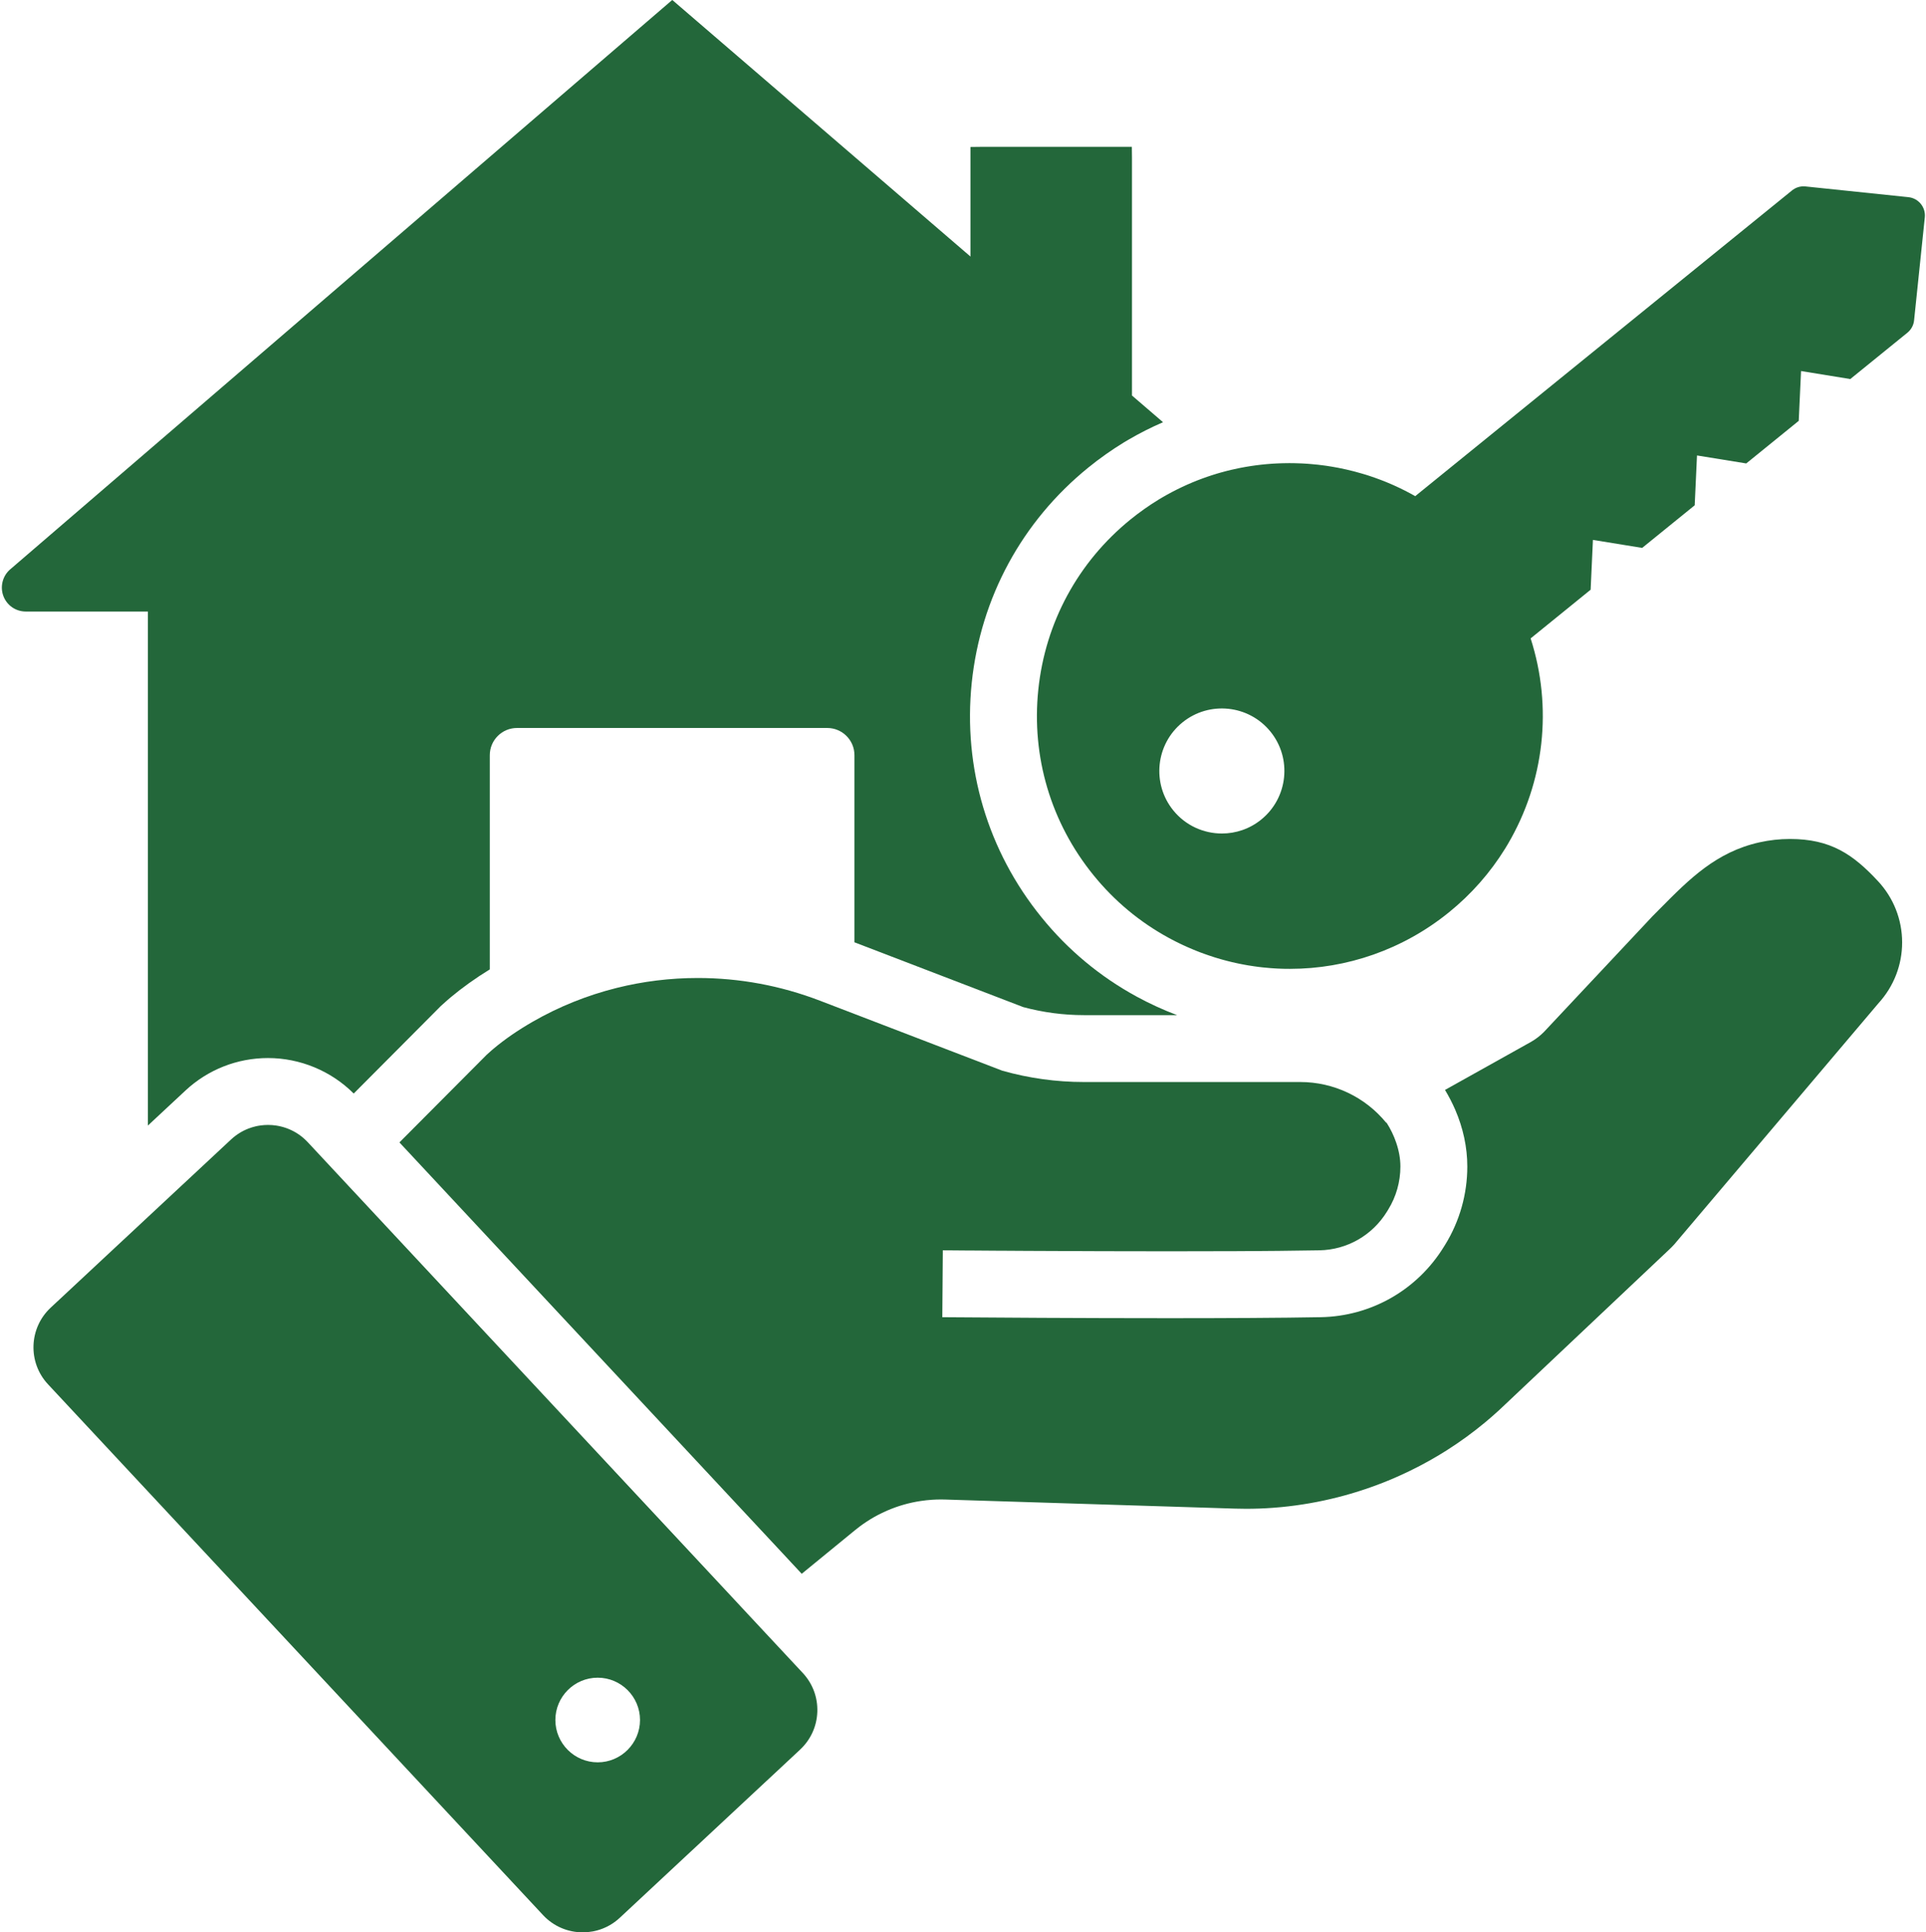
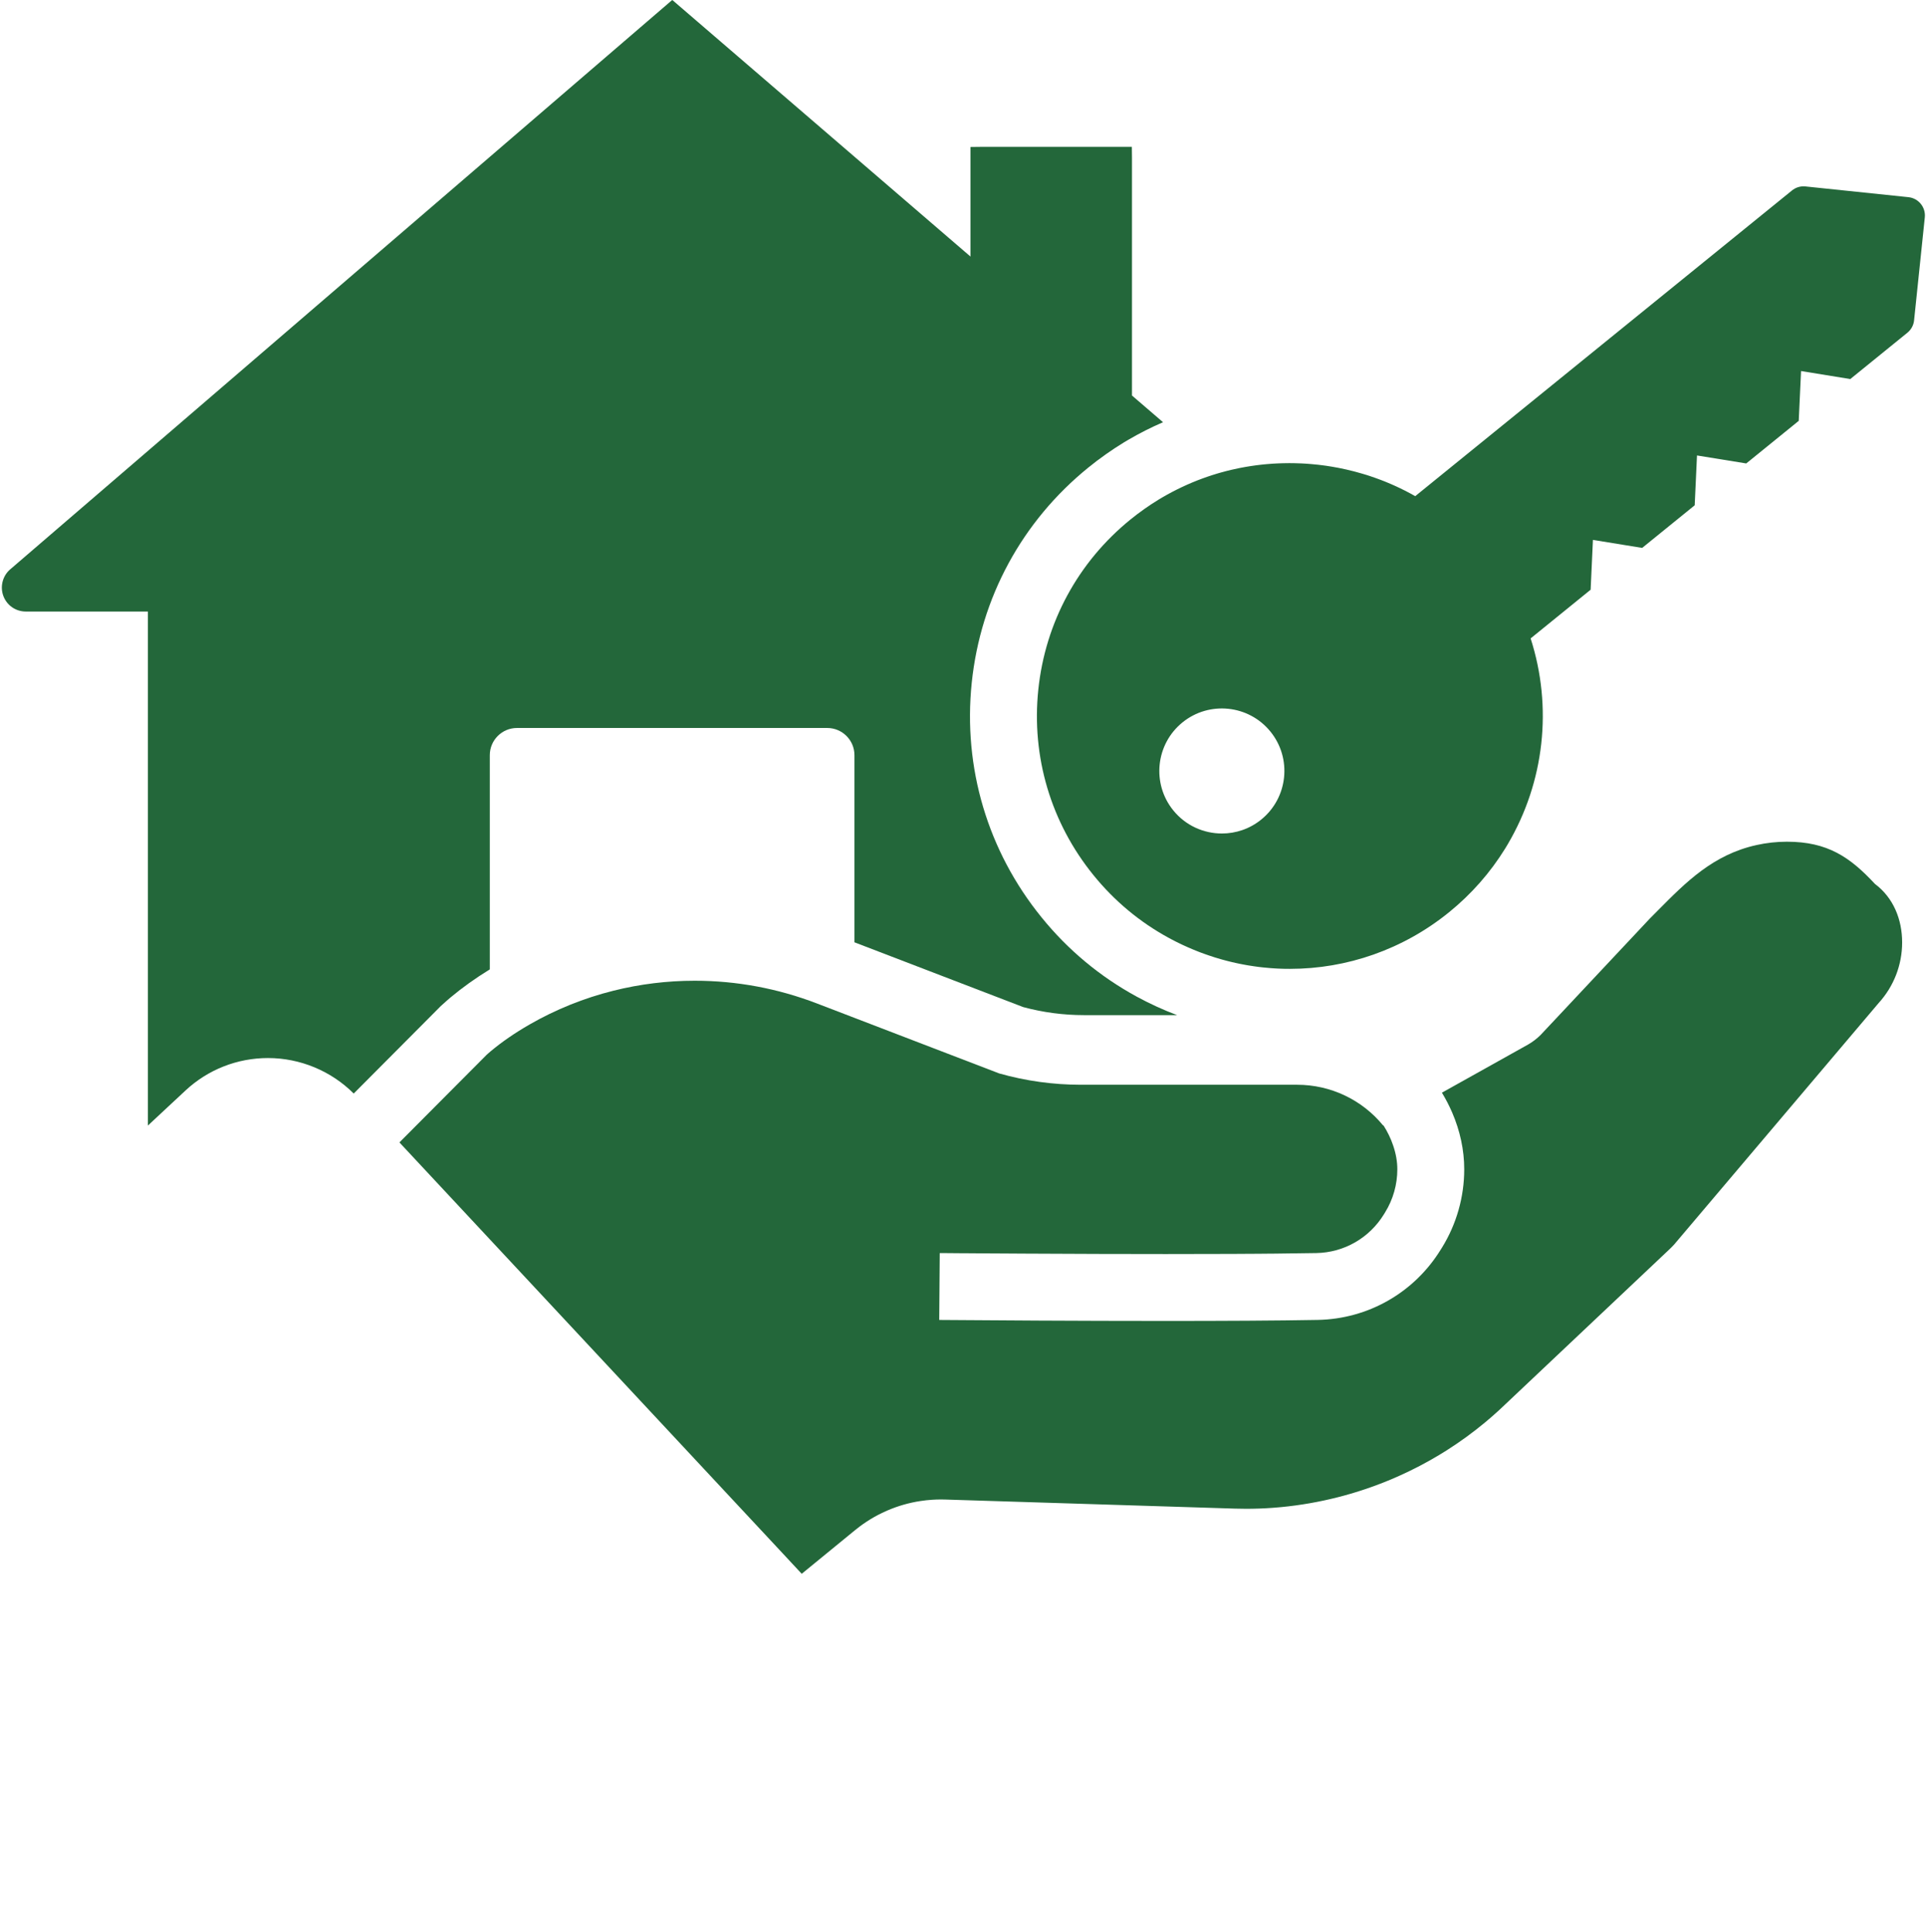
<svg xmlns="http://www.w3.org/2000/svg" fill="#23673a" height="866.6" preserveAspectRatio="xMidYMid meet" version="1" viewBox="80.2 78.7 863.7 866.6" width="863.7" zoomAndPan="magnify">
  <g id="change1_1">
    <path d="M589.95,525.67c-16.48-8.98-30.85-20.95-42.69-35.57c-24.14-29.74-35.25-67.1-31.29-105.22 c3.97-38.1,22.54-72.37,52.28-96.49c4.99-4.06,10.36-7.85,15.96-11.28l0.3-0.18l0.31-0.18l0.44-0.26c0.18-0.1,0.36-0.21,0.54-0.32 l0.27-0.16l0.27-0.16c5-2.92,10.17-5.53,15.42-7.79l-13.93-11.98V149.61l-0.06-5.06h-67.32l-5.06,0.06v49.14L381.67,78.68 L84.76,334.06l-0.11,0.09c-3.32,2.94-4.5,7.71-2.93,11.87c1.6,4.21,5.55,6.94,10.07,6.94h54.74v230.52l16.83-15.69 c10.08-9.4,23.23-14.58,37.03-14.58c14.38,0,28.28,5.77,38.43,15.92l38.39-38.57l0.57-0.58l0.6-0.54c0.71-0.64,1.4-1.25,2.1-1.88 l0.2-0.17l0.06-0.06c0.49-0.43,0.97-0.83,1.44-1.24l0.07-0.05l0.06-0.06c5.21-4.36,11.08-8.56,17.54-12.53v-96.08 c0-6.72,5.47-12.19,12.19-12.19h139.14c6.72,0,12.19,5.47,12.19,12.19v83.93l75.7,29.06c8.88,2.39,18.02,3.6,27.2,3.6h41.78 C601.85,531.62,595.8,528.85,589.95,525.67z" />
-     <path d="M933.2,501.37c0,10.06-3.74,19.7-10.52,27.15l-91.72,108.32c-0.69,0.76-1.42,1.5-2.18,2.21l-74.89,70.73 c-0.48,0.46-0.97,0.91-1.45,1.36c-0.98,0.89-1.96,1.78-2.96,2.65c-1,0.88-2,1.74-3.02,2.59c-5.58,4.66-11.46,8.94-17.58,12.82 c-1.11,0.7-2.23,1.39-3.36,2.07c-5.64,3.39-11.49,6.45-17.49,9.15c-1.8,0.82-3.61,1.6-5.43,2.34c-2.43,1-4.89,1.94-7.38,2.82 c-1.86,0.67-3.73,1.3-5.61,1.89c-1.25,0.4-2.51,0.78-3.77,1.15c-1.9,0.56-3.8,1.08-5.71,1.56c-8.29,2.11-16.75,3.59-25.29,4.42 c-1.31,0.12-2.63,0.23-3.95,0.33c-3.95,0.29-7.92,0.43-11.89,0.43c-1.66,0-3.31-0.03-4.97-0.08l-129.99-4.07 c-0.64-0.02-1.27-0.03-1.91-0.03c-1.31,0-2.62,0.04-3.92,0.13c-0.87,0.05-1.74,0.13-2.6,0.22c-0.87,0.09-1.73,0.21-2.58,0.34 c-5.14,0.77-10.15,2.21-14.91,4.26c-0.8,0.34-1.58,0.7-2.36,1.08c-2.34,1.12-4.61,2.4-6.79,3.83c-1.1,0.71-2.17,1.46-3.22,2.25 c-0.7,0.52-1.39,1.06-2.07,1.62l-23.95,19.6l-1.33-1.42l-3.41-3.66l-3.38-3.64l-0.02-0.02l-0.02-0.02L269.55,602.02l-2.65-2.84 l-3.4-3.65l-3.44-3.68l-0.74-0.8l39.15-39.33c0.46-0.42,0.92-0.82,1.38-1.23c0.25-0.22,0.49-0.44,0.74-0.66 c0.34-0.3,0.67-0.58,1-0.86c5.02-4.21,10.88-8.24,17.46-12.03c11.76-6.76,24.42-11.86,37.64-15.16 c11.86-2.97,24.11-4.47,36.42-4.47c18.74,0,37.15,3.42,54.73,10.16l15.53,5.96l66.31,25.46c11.9,3.36,24.21,5.07,36.59,5.07h97 c15.05,0,29.15,6.75,38.57,18.27l0.13-0.07c0.91,1.43,1.73,2.88,2.44,4.36c0.75,1.54,1.39,3.09,1.91,4.66 c1.24,3.6,1.88,7.22,1.88,10.68c0,6.83-1.89,13.52-5.46,19.3l-0.58,0.95c-6.55,10.62-17.87,17.1-30.28,17.33 c-5.59,0.1-11.81,0.18-18.51,0.25c-1.34,0.01-2.69,0.02-4.06,0.03c-0.69,0.01-1.38,0.02-2.08,0.02c-1.39,0.01-2.79,0.02-4.21,0.03 c-0.71,0-1.42,0.01-2.15,0.01c-2.15,0.01-4.34,0.02-6.55,0.04c-9.6,0.04-19.71,0.06-29.95,0.06c-20.07,0-40.65-0.07-58.84-0.17 c-1.65-0.01-3.28-0.02-4.89-0.02c-3.23-0.02-6.36-0.04-9.4-0.06c-1.51-0.01-3-0.01-4.46-0.02c-3.9-0.03-7.59-0.05-11.04-0.08 c-0.86,0-1.71-0.01-2.54-0.01c-2.49-0.02-4.85-0.04-7.04-0.06c-0.73,0-1.44-0.01-2.13-0.01c-0.35,0-0.69-0.01-1.03-0.01l-0.23,30 c21.7,0.17,62.68,0.44,101.8,0.44c25.31,0,49.85-0.12,67.86-0.45c22.68-0.41,43.34-12.22,55.25-31.56l0.59-0.94 c6.5-10.55,9.93-22.68,9.93-35.07c0-8.57-1.85-17.2-5.41-25.46c-0.66-1.52-1.38-3.03-2.15-4.53c-0.76-1.47-1.58-2.92-2.44-4.36 l38.59-21.56c2.08-1.19,4.01-2.67,5.7-4.36l48.83-52.05c1.21-1.21,2.4-2.41,3.58-3.61c12.82-12.94,24.93-25.16,44.36-29.47 c4.51-1,9.09-1.5,13.63-1.5c18.3,0,28.34,6.94,39.49,18.93C929.36,481.38,933.2,491.14,933.2,501.37z" />
+     <path d="M933.2,501.37c0,10.06-3.74,19.7-10.52,27.15l-91.72,108.32c-0.69,0.76-1.42,1.5-2.18,2.21l-74.89,70.73 c-0.48,0.46-0.97,0.91-1.45,1.36c-0.98,0.89-1.96,1.78-2.96,2.65c-1,0.88-2,1.74-3.02,2.59c-5.58,4.66-11.46,8.94-17.58,12.82 c-1.11,0.7-2.23,1.39-3.36,2.07c-5.64,3.39-11.49,6.45-17.49,9.15c-1.8,0.82-3.61,1.6-5.43,2.34c-2.43,1-4.89,1.94-7.38,2.82 c-1.86,0.67-3.73,1.3-5.61,1.89c-1.25,0.4-2.51,0.78-3.77,1.15c-1.9,0.56-3.8,1.08-5.71,1.56c-8.29,2.11-16.75,3.59-25.29,4.42 c-1.31,0.12-2.63,0.23-3.95,0.33c-3.95,0.29-7.92,0.43-11.89,0.43c-1.66,0-3.31-0.03-4.97-0.08l-129.99-4.07 c-0.64-0.02-1.27-0.03-1.91-0.03c-1.31,0-2.62,0.04-3.92,0.13c-0.87,0.05-1.74,0.13-2.6,0.22c-0.87,0.09-1.73,0.21-2.58,0.34 c-5.14,0.77-10.15,2.21-14.91,4.26c-0.8,0.34-1.58,0.7-2.36,1.08c-2.34,1.12-4.61,2.4-6.79,3.83c-1.1,0.71-2.17,1.46-3.22,2.25 c-0.7,0.52-1.39,1.06-2.07,1.62l-23.95,19.6l-1.33-1.42l-3.41-3.66l-3.38-3.64l-0.02-0.02l-0.02-0.02L269.55,602.02l-2.65-2.84 l-3.4-3.65l-3.44-3.68l-0.74-0.8l39.15-39.33c0.25-0.22,0.49-0.44,0.74-0.66 c0.34-0.3,0.67-0.58,1-0.86c5.02-4.21,10.88-8.24,17.46-12.03c11.76-6.76,24.42-11.86,37.64-15.16 c11.86-2.97,24.11-4.47,36.42-4.47c18.74,0,37.15,3.42,54.73,10.16l15.53,5.96l66.31,25.46c11.9,3.36,24.21,5.07,36.59,5.07h97 c15.05,0,29.15,6.75,38.57,18.27l0.13-0.07c0.91,1.43,1.73,2.88,2.44,4.36c0.75,1.54,1.39,3.09,1.91,4.66 c1.24,3.6,1.88,7.22,1.88,10.68c0,6.83-1.89,13.52-5.46,19.3l-0.58,0.95c-6.55,10.62-17.87,17.1-30.28,17.33 c-5.59,0.1-11.81,0.18-18.51,0.25c-1.34,0.01-2.69,0.02-4.06,0.03c-0.69,0.01-1.38,0.02-2.08,0.02c-1.39,0.01-2.79,0.02-4.21,0.03 c-0.71,0-1.42,0.01-2.15,0.01c-2.15,0.01-4.34,0.02-6.55,0.04c-9.6,0.04-19.71,0.06-29.95,0.06c-20.07,0-40.65-0.07-58.84-0.17 c-1.65-0.01-3.28-0.02-4.89-0.02c-3.23-0.02-6.36-0.04-9.4-0.06c-1.51-0.01-3-0.01-4.46-0.02c-3.9-0.03-7.59-0.05-11.04-0.08 c-0.86,0-1.71-0.01-2.54-0.01c-2.49-0.02-4.85-0.04-7.04-0.06c-0.73,0-1.44-0.01-2.13-0.01c-0.35,0-0.69-0.01-1.03-0.01l-0.23,30 c21.7,0.17,62.68,0.44,101.8,0.44c25.31,0,49.85-0.12,67.86-0.45c22.68-0.41,43.34-12.22,55.25-31.56l0.59-0.94 c6.5-10.55,9.93-22.68,9.93-35.07c0-8.57-1.85-17.2-5.41-25.46c-0.66-1.52-1.38-3.03-2.15-4.53c-0.76-1.47-1.58-2.92-2.44-4.36 l38.59-21.56c2.08-1.19,4.01-2.67,5.7-4.36l48.83-52.05c1.21-1.21,2.4-2.41,3.58-3.61c12.82-12.94,24.93-25.16,44.36-29.47 c4.51-1,9.09-1.5,13.63-1.5c18.3,0,28.34,6.94,39.49,18.93C929.36,481.38,933.2,491.14,933.2,501.37z" />
    <path d="M936.04,167.13l-46.25-4.82c-0.26-0.02-0.52-0.04-0.78-0.04c-1.89,0-3.71,0.64-5.21,1.85l-168.95,137.1 c-3.02-1.72-6.12-3.3-9.29-4.72c-0.25-0.11-0.51-0.23-0.76-0.34c-0.26-0.12-0.51-0.23-0.77-0.34c-0.83-0.36-1.66-0.71-2.5-1.05 c-0.36-0.14-0.72-0.29-1.09-0.43c-0.36-0.15-0.73-0.29-1.09-0.42c-0.78-0.3-1.57-0.59-2.37-0.87c-0.79-0.29-1.58-0.56-2.38-0.82 c-0.51-0.17-1.02-0.34-1.53-0.5c-0.15-0.04-0.29-0.09-0.43-0.13c-0.5-0.16-1-0.31-1.5-0.45c-2.38-0.71-4.78-1.33-7.19-1.88 c-1.19-0.27-2.4-0.53-3.6-0.76c-1.01-0.19-2.02-0.38-3.03-0.54c-0.8-0.14-1.61-0.26-2.41-0.38c-0.61-0.09-1.22-0.17-1.83-0.24 c-0.6-0.08-1.19-0.15-1.79-0.22c-0.03-0.01-0.06-0.01-0.09-0.01c-1.04-0.12-2.08-0.22-3.12-0.3c-0.47-0.05-0.93-0.08-1.4-0.11 c-0.23-0.02-0.46-0.04-0.69-0.05s-0.46-0.03-0.69-0.04c-0.46-0.03-0.91-0.05-1.37-0.08c-1.03-0.05-2.05-0.08-3.07-0.1 c-0.82-0.02-1.63-0.03-2.45-0.03c-0.71,0-1.42,0.01-2.13,0.03c-0.22,0-0.44,0-0.66,0.01c-0.62,0.01-1.24,0.03-1.87,0.06 c-0.19,0.01-0.39,0.01-0.58,0.03c-0.1,0-0.2,0.01-0.3,0.01c-0.63,0.02-1.26,0.06-1.89,0.1c-0.82,0.05-1.65,0.11-2.47,0.19 c-0.51,0.04-1.02,0.09-1.54,0.14c-0.58,0.05-1.16,0.11-1.74,0.19c-0.57,0.06-1.15,0.13-1.72,0.21c-0.79,0.1-1.59,0.21-2.38,0.34 c-0.76,0.11-1.52,0.24-2.28,0.37c-0.7,0.12-1.41,0.25-2.11,0.39c-0.3,0.05-0.61,0.11-0.91,0.18c-0.01,0-0.01,0-0.02,0 c-1.19,0.23-2.38,0.49-3.56,0.78c-0.61,0.14-1.22,0.29-1.83,0.45c-0.21,0.05-0.41,0.1-0.62,0.16c-0.63,0.16-1.25,0.33-1.88,0.51 h-0.01c-0.28,0.07-0.57,0.15-0.86,0.24c-0.28,0.08-0.56,0.17-0.85,0.25c-0.06,0.01-0.13,0.03-0.19,0.05 c-0.27,0.09-0.55,0.17-0.82,0.26c-0.24,0.07-0.48,0.15-0.72,0.22c-0.25,0.08-0.49,0.15-0.73,0.23c-0.08,0.02-0.15,0.05-0.22,0.07 c-0.03,0.01-0.06,0.02-0.09,0.03c-0.01,0-0.01,0-0.02,0.01c-0.64,0.2-1.29,0.42-1.92,0.64c-0.68,0.23-1.35,0.47-2.02,0.72 c-6.21,2.27-12.27,5.14-18.02,8.49c-0.36,0.22-0.71,0.43-1.07,0.64l-0.5,0.29c-4.46,2.73-8.74,5.75-12.72,8.98 c-23.52,19.08-38.2,46.18-41.34,76.31c-3.13,30.13,5.65,59.68,24.74,83.2c9.39,11.59,20.75,21.05,33.75,28.13 c0.54,0.29,1.07,0.58,1.61,0.86c0.54,0.28,1.08,0.56,1.61,0.83c0.54,0.27,1.08,0.54,1.63,0.8c0.48,0.24,0.96,0.47,1.44,0.69 c0.25,0.11,0.5,0.23,0.75,0.34c0.54,0.26,1.08,0.5,1.63,0.74c0.61,0.27,1.21,0.53,1.82,0.78c0.63,0.27,1.27,0.53,1.9,0.78 c0.43,0.17,0.86,0.34,1.29,0.51c0.14,0.06,0.29,0.11,0.43,0.17c0.05,0.01,0.1,0.03,0.14,0.05c0.03,0.01,0.06,0.02,0.09,0.03 c0.56,0.21,1.13,0.42,1.69,0.62c0.61,0.22,1.22,0.44,1.83,0.64c0.81,0.28,1.61,0.54,2.42,0.8c0.18,0.06,0.36,0.12,0.54,0.17 c0.79,0.25,1.58,0.48,2.37,0.71c0.57,0.16,1.13,0.32,1.7,0.47c0.57,0.16,1.14,0.31,1.71,0.45c0.57,0.14,1.14,0.28,1.71,0.42 c0.57,0.14,1.14,0.27,1.71,0.39c0.47,0.1,0.94,0.2,1.4,0.3c0.47,0.1,0.94,0.19,1.41,0.28c0.58,0.12,1.17,0.23,1.75,0.33 c0.44,0.08,0.88,0.16,1.32,0.23h0.03c0.8,0.13,1.61,0.26,2.41,0.37c0.63,0.09,1.26,0.18,1.89,0.26s1.26,0.15,1.89,0.22 c1.16,0.12,2.31,0.23,3.47,0.32c0.58,0.05,1.16,0.09,1.74,0.12c0.51,0.04,1.01,0.07,1.52,0.09c0.5,0.02,0.99,0.04,1.49,0.06 c0.42,0.02,0.84,0.03,1.26,0.04c0.13,0,0.26,0.01,0.39,0.01h0.13c0.73,0.01,1.45,0.02,2.17,0.02h0.06 c25.44,0,50.69-8.61,71.41-25.43c9.98-8.1,18.43-17.71,25.15-28.59l0.24-0.4c0.31-0.51,0.62-1.02,0.9-1.5 c16.46-27.96,20.15-61.47,10.24-92.28l26.91-21.84l1.03-22.34l22.08,3.59l23.56-19.11l1.03-22.35l22.08,3.58l23.54-19.1l1.04-22.34 l22.08,3.59l25.64-20.8c1.69-1.38,2.77-3.42,2.97-5.53l4.81-46.19C943.84,171.67,940.55,167.61,936.04,167.13z M645.8,446.25 c-5.18,4.21-11.43,6.26-17.64,6.26c-8.17,0-16.28-3.54-21.81-10.37c-9.75-12.01-7.9-29.71,4.11-39.45 c12.01-9.75,29.71-7.91,39.45,4.1C659.67,418.8,657.82,436.5,645.8,446.25z" />
-     <path d="M440.2,829l-3.23-3.46l-20.51-21.99l-3.42-3.67l-3.41-3.67L248.37,623.3l-3.41-3.66l-3.41-3.66l-3.41-3.65l-19.95-21.4 c-0.17-0.18-0.34-0.36-0.53-0.54c-2.27-2.3-4.9-4.05-7.72-5.24c-0.76-0.33-1.54-0.61-2.32-0.85c-0.39-0.12-0.78-0.23-1.18-0.33 c-0.79-0.2-1.59-0.37-2.4-0.49c-1.21-0.18-2.43-0.27-3.65-0.27c-1.11,0-2.23,0.08-3.33,0.23c-0.74,0.1-1.47,0.23-2.2,0.4 c-1.09,0.26-2.17,0.59-3.23,0.99c-0.7,0.28-1.4,0.58-2.08,0.92c-0.68,0.34-1.35,0.71-2,1.12c-1.31,0.82-2.56,1.77-3.73,2.86 l-37.29,34.77l-43.6,40.66c-9.81,9.16-10.34,24.57-1.2,34.37L323.74,937.6c4.79,5.13,11.28,7.72,17.8,7.72 c5.94,0,11.9-2.16,16.58-6.52L439,863.37v-0.01c4.75-4.43,7.49-10.44,7.72-16.93C446.94,839.94,444.63,833.75,440.2,829z M348.23,869.07c-10.46,0-18.98-8.52-18.98-18.98c0-10.46,8.52-18.98,18.98-18.98c10.46,0,18.98,8.52,18.98,18.98 C367.2,860.55,358.68,869.07,348.23,869.07z" />
  </g>
</svg>